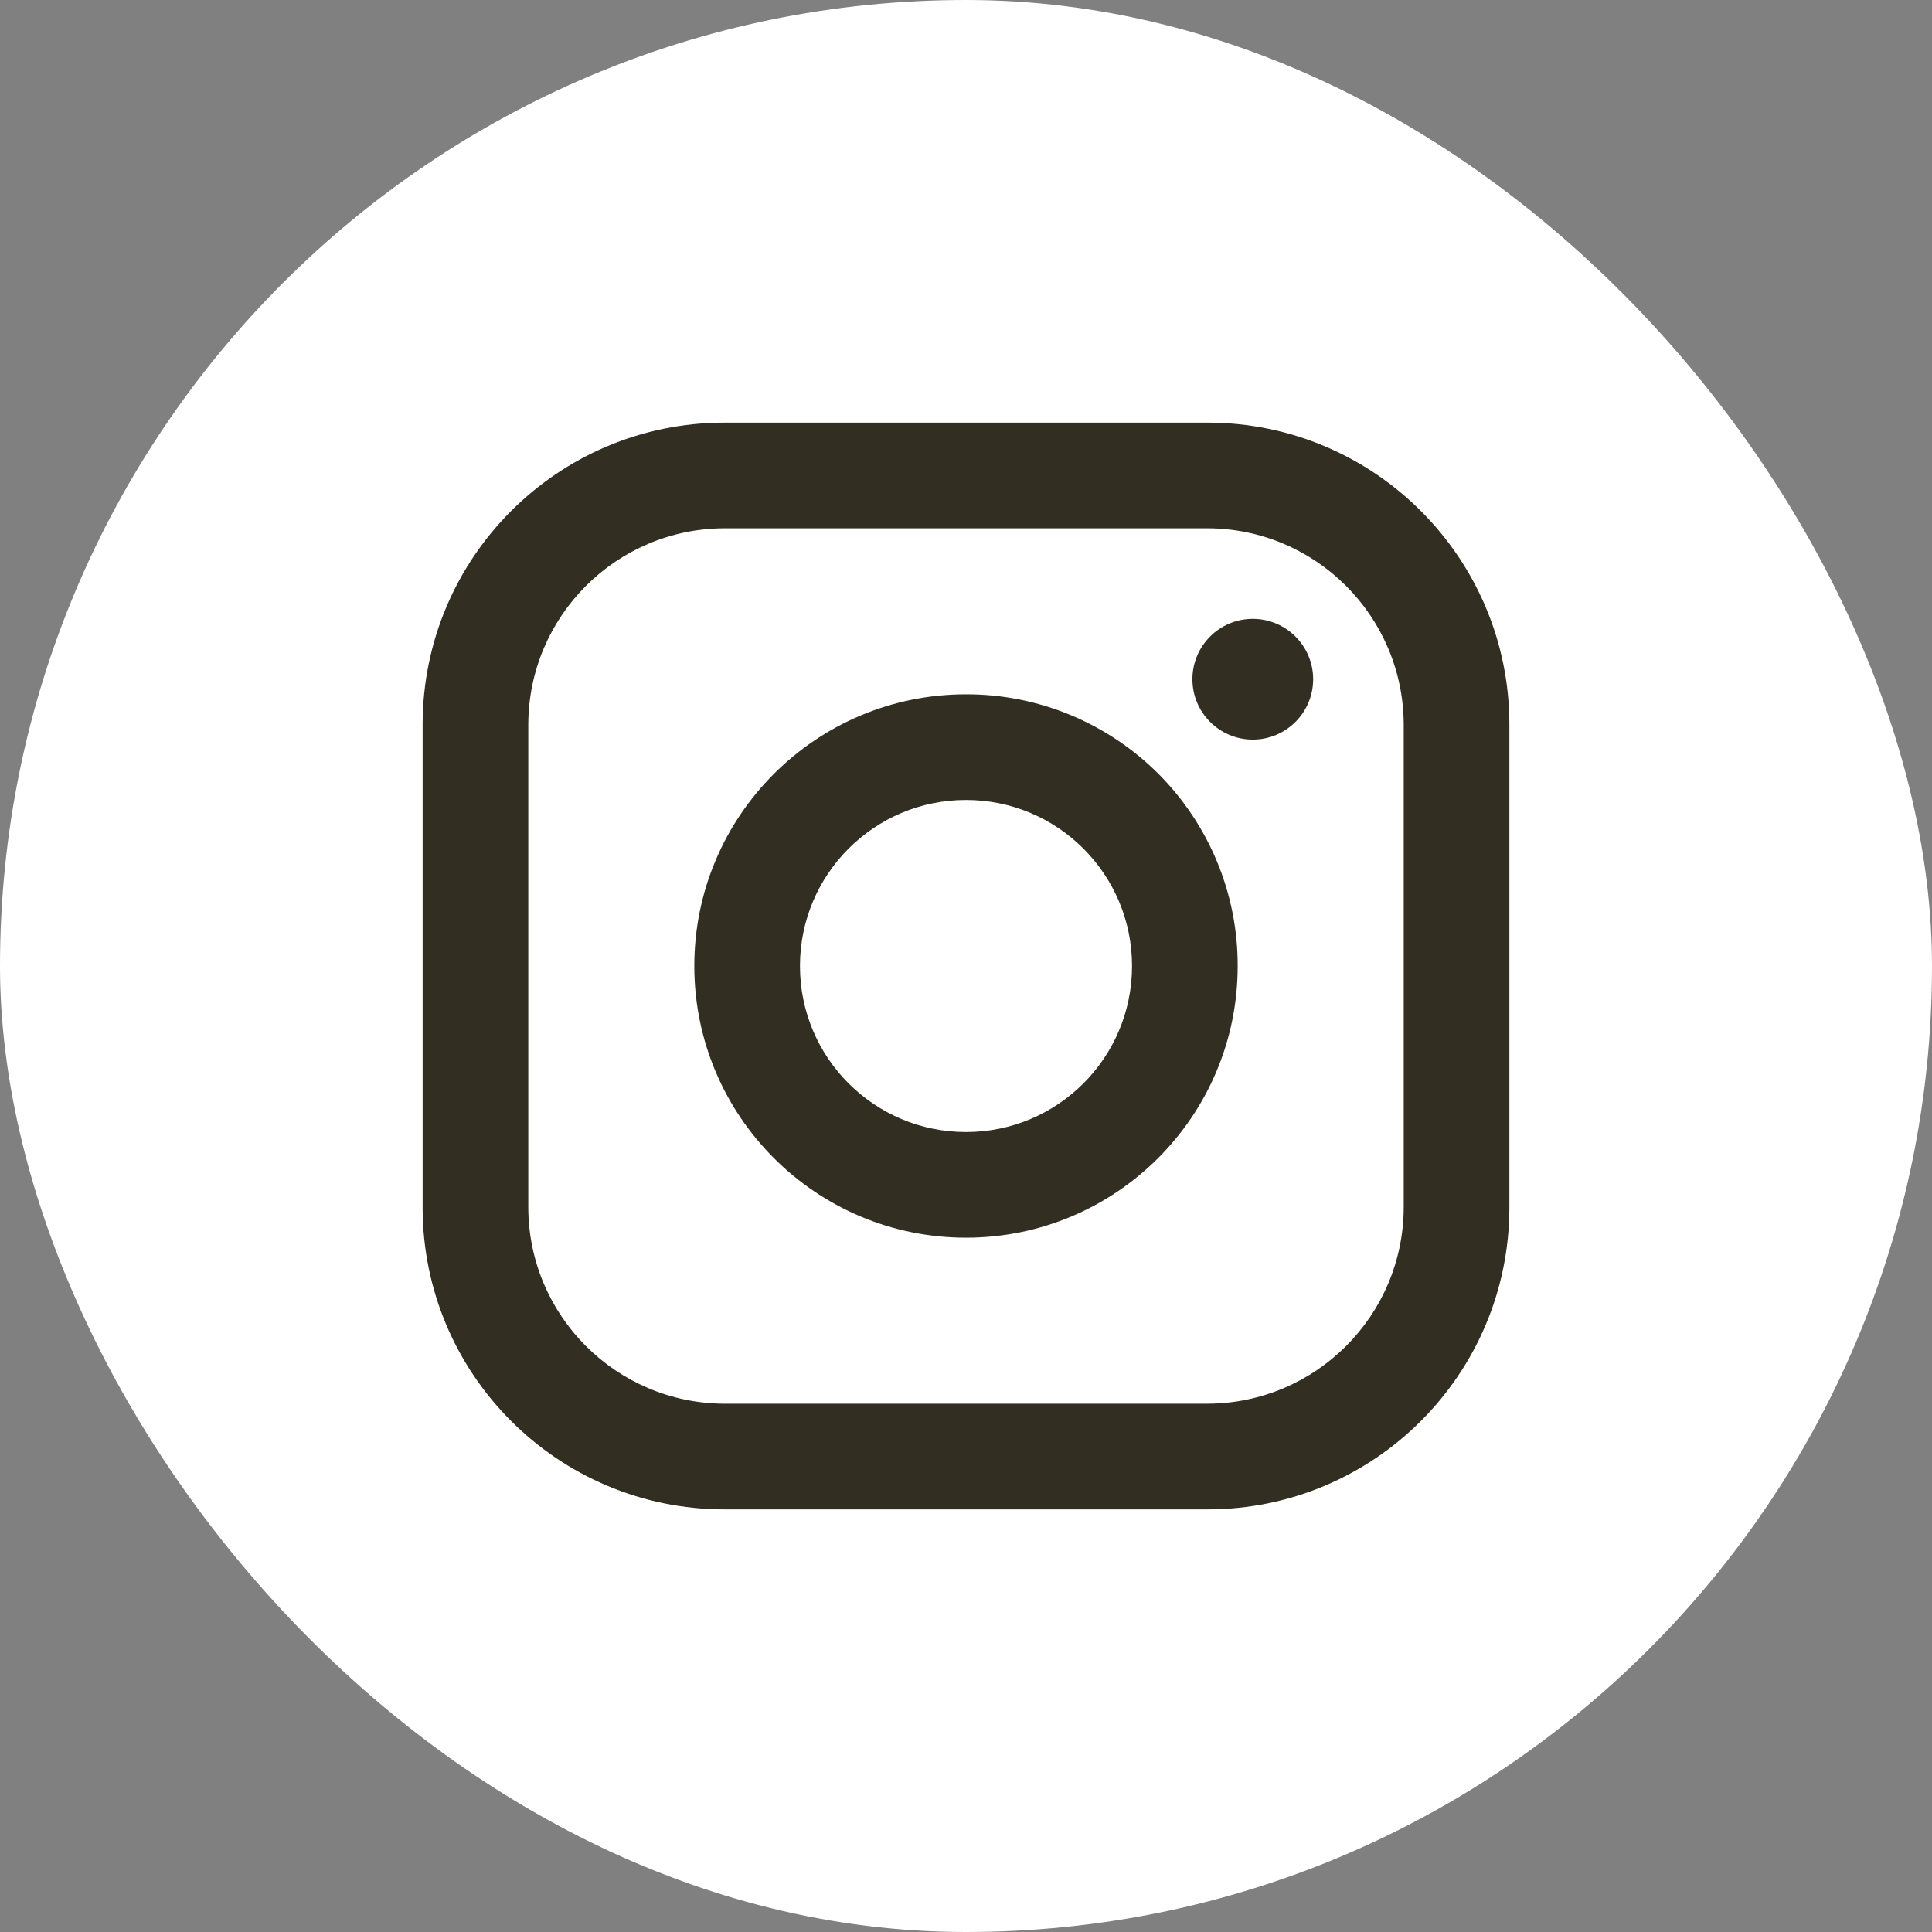
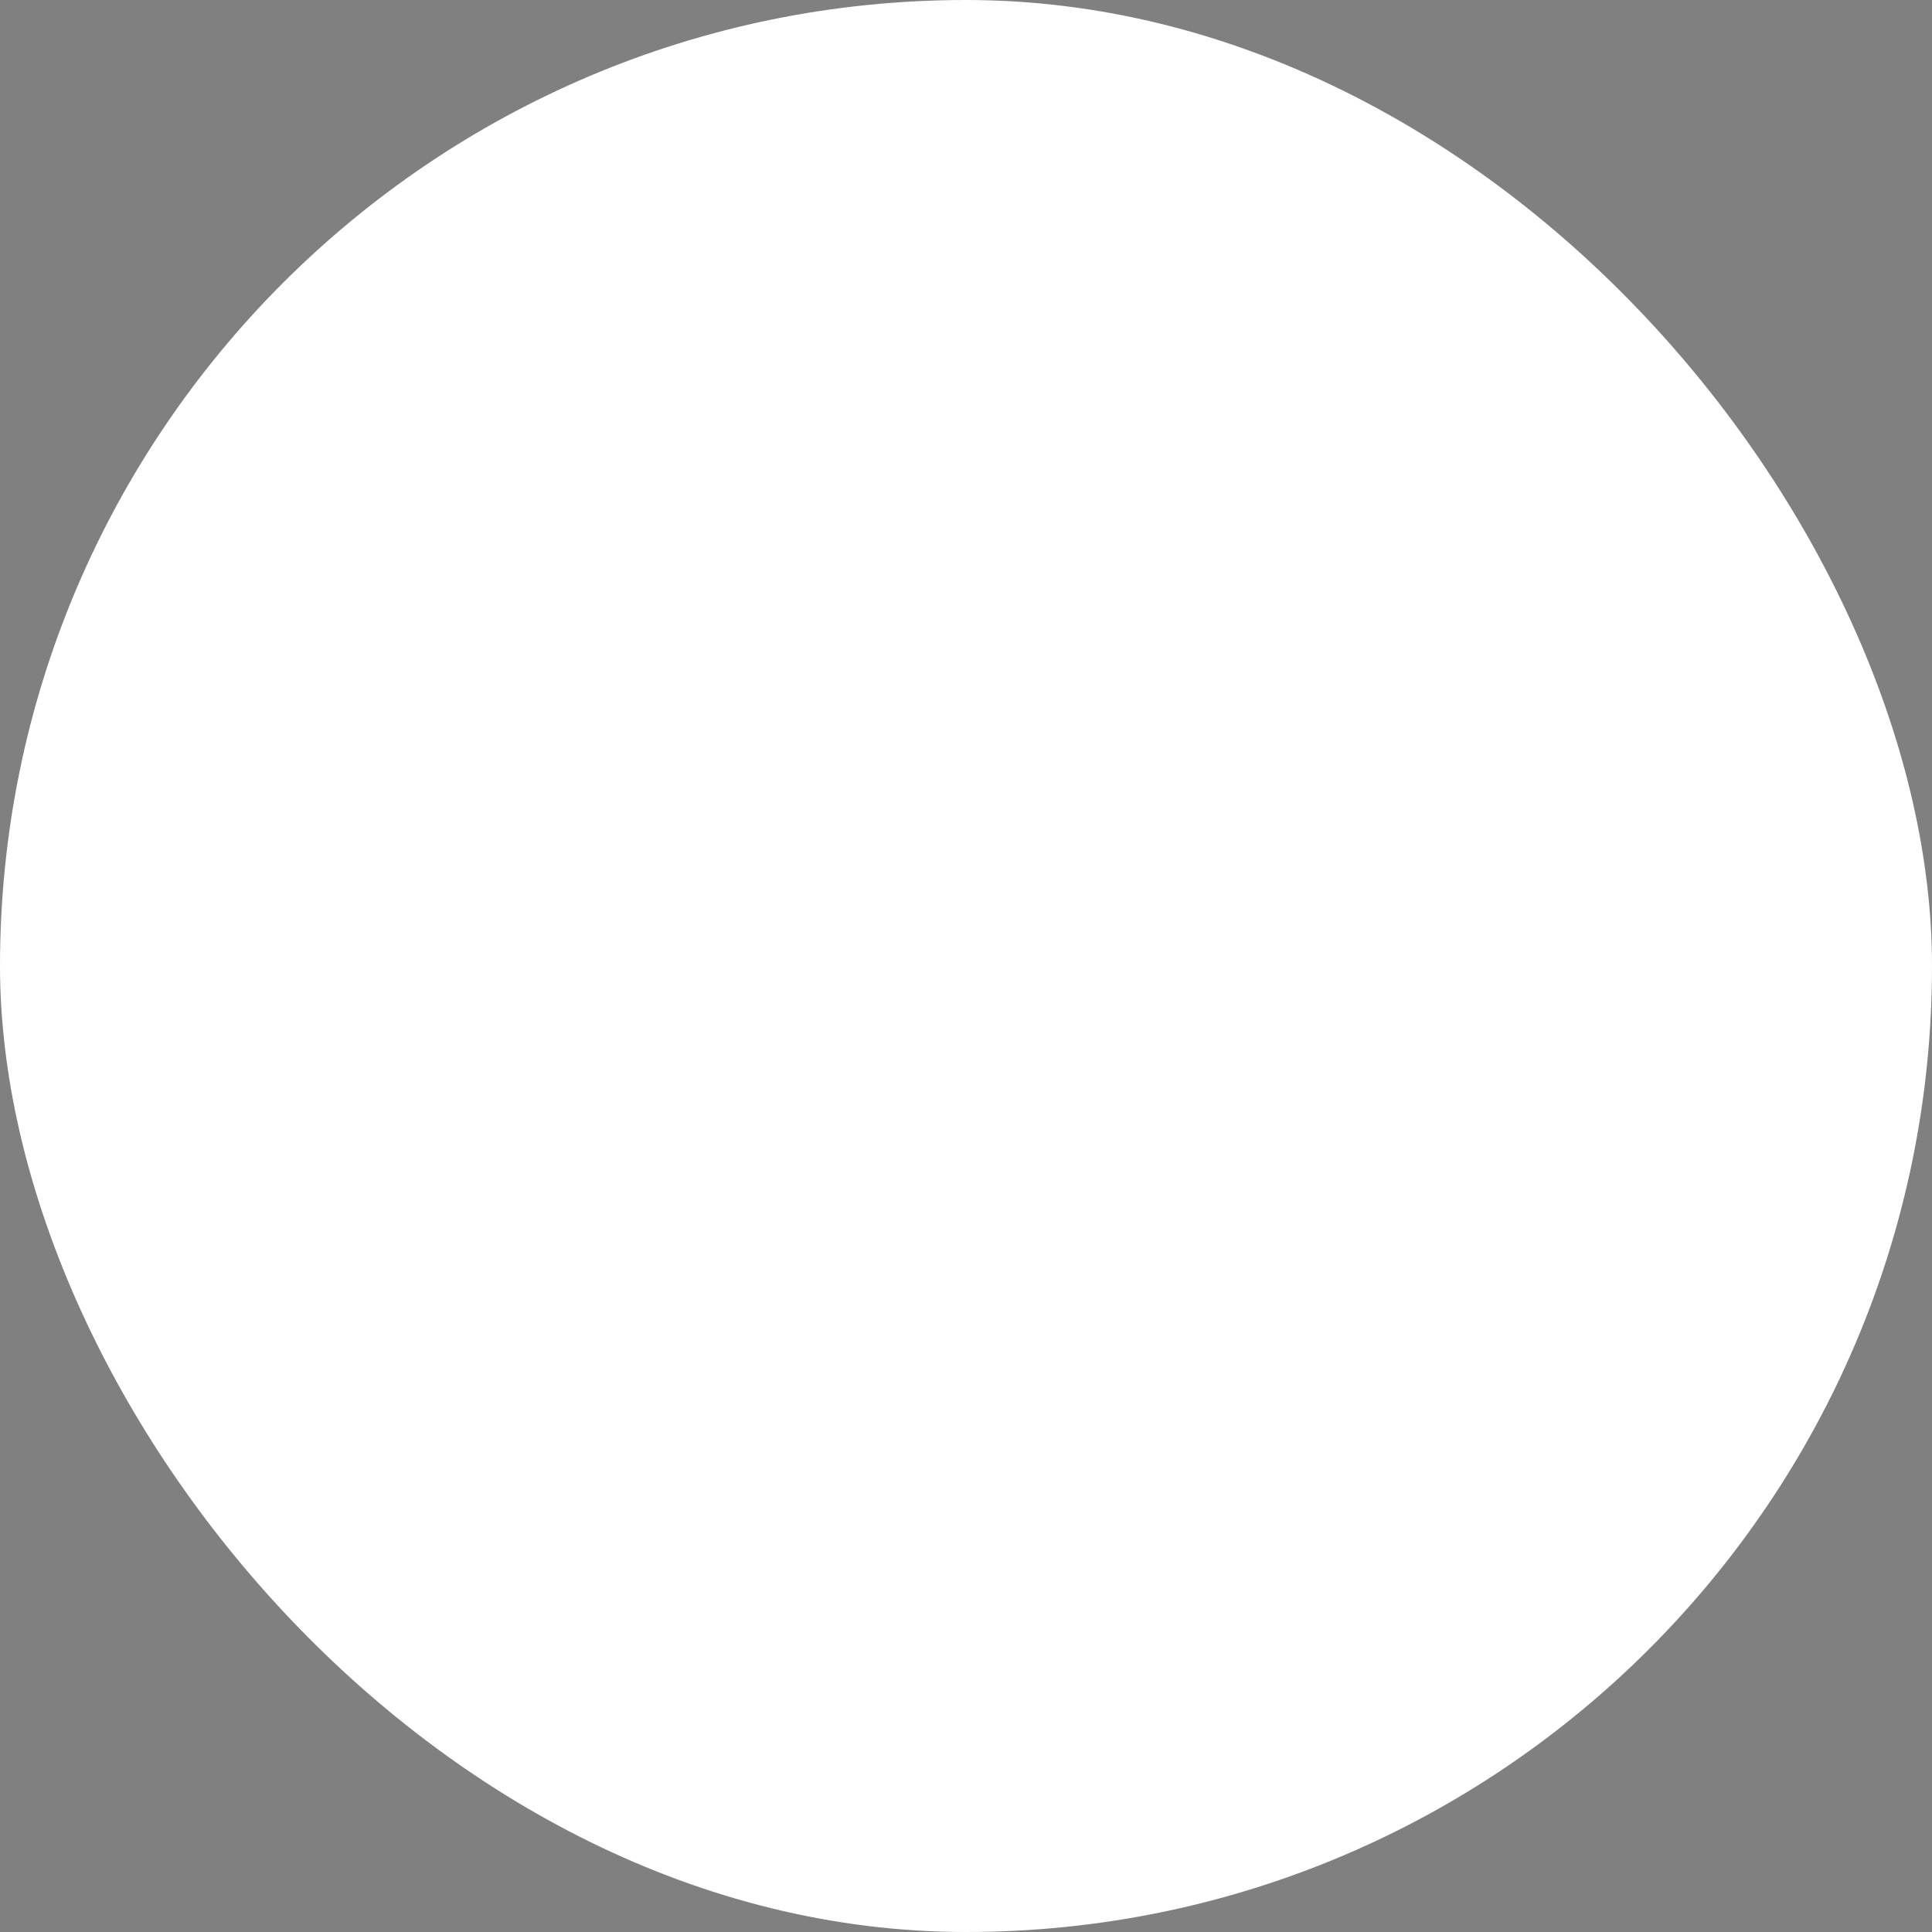
<svg xmlns="http://www.w3.org/2000/svg" fill="none" viewBox="0 0 32 32" height="32" width="32">
  <rect x="0" y="0" width="32" height="32" fill="#808080" stroke="none" />
  <rect fill="white" rx="16" height="32" width="32" />
-   <path fill="#322E22" d="M20 7H12C9.239 7 7 9.239 7 12V20C7 22.761 9.239 25 12 25H20C22.761 25 25 22.761 25 20V12C25 9.239 22.761 7 20 7ZM23.25 20C23.244 21.793 21.793 23.244 20 23.25H12C10.207 23.244 8.755 21.793 8.75 20V12C8.755 10.207 10.207 8.755 12 8.75H20C21.793 8.755 23.244 10.207 23.25 12V20ZM20.75 12.25C21.302 12.25 21.75 11.802 21.75 11.25C21.75 10.698 21.302 10.25 20.75 10.25C20.198 10.25 19.75 10.698 19.75 11.25C19.75 11.802 20.198 12.25 20.75 12.25ZM16 11.5C13.515 11.5 11.5 13.515 11.5 16C11.5 18.485 13.515 20.5 16 20.5C18.485 20.5 20.5 18.485 20.5 16C20.503 14.806 20.029 13.66 19.185 12.815C18.34 11.971 17.194 11.497 16 11.5ZM13.25 16C13.25 17.519 14.481 18.75 16 18.75C17.519 18.75 18.75 17.519 18.75 16C18.75 14.481 17.519 13.25 16 13.25C14.481 13.25 13.25 14.481 13.25 16Z" clip-rule="evenodd" fill-rule="evenodd" />
</svg>